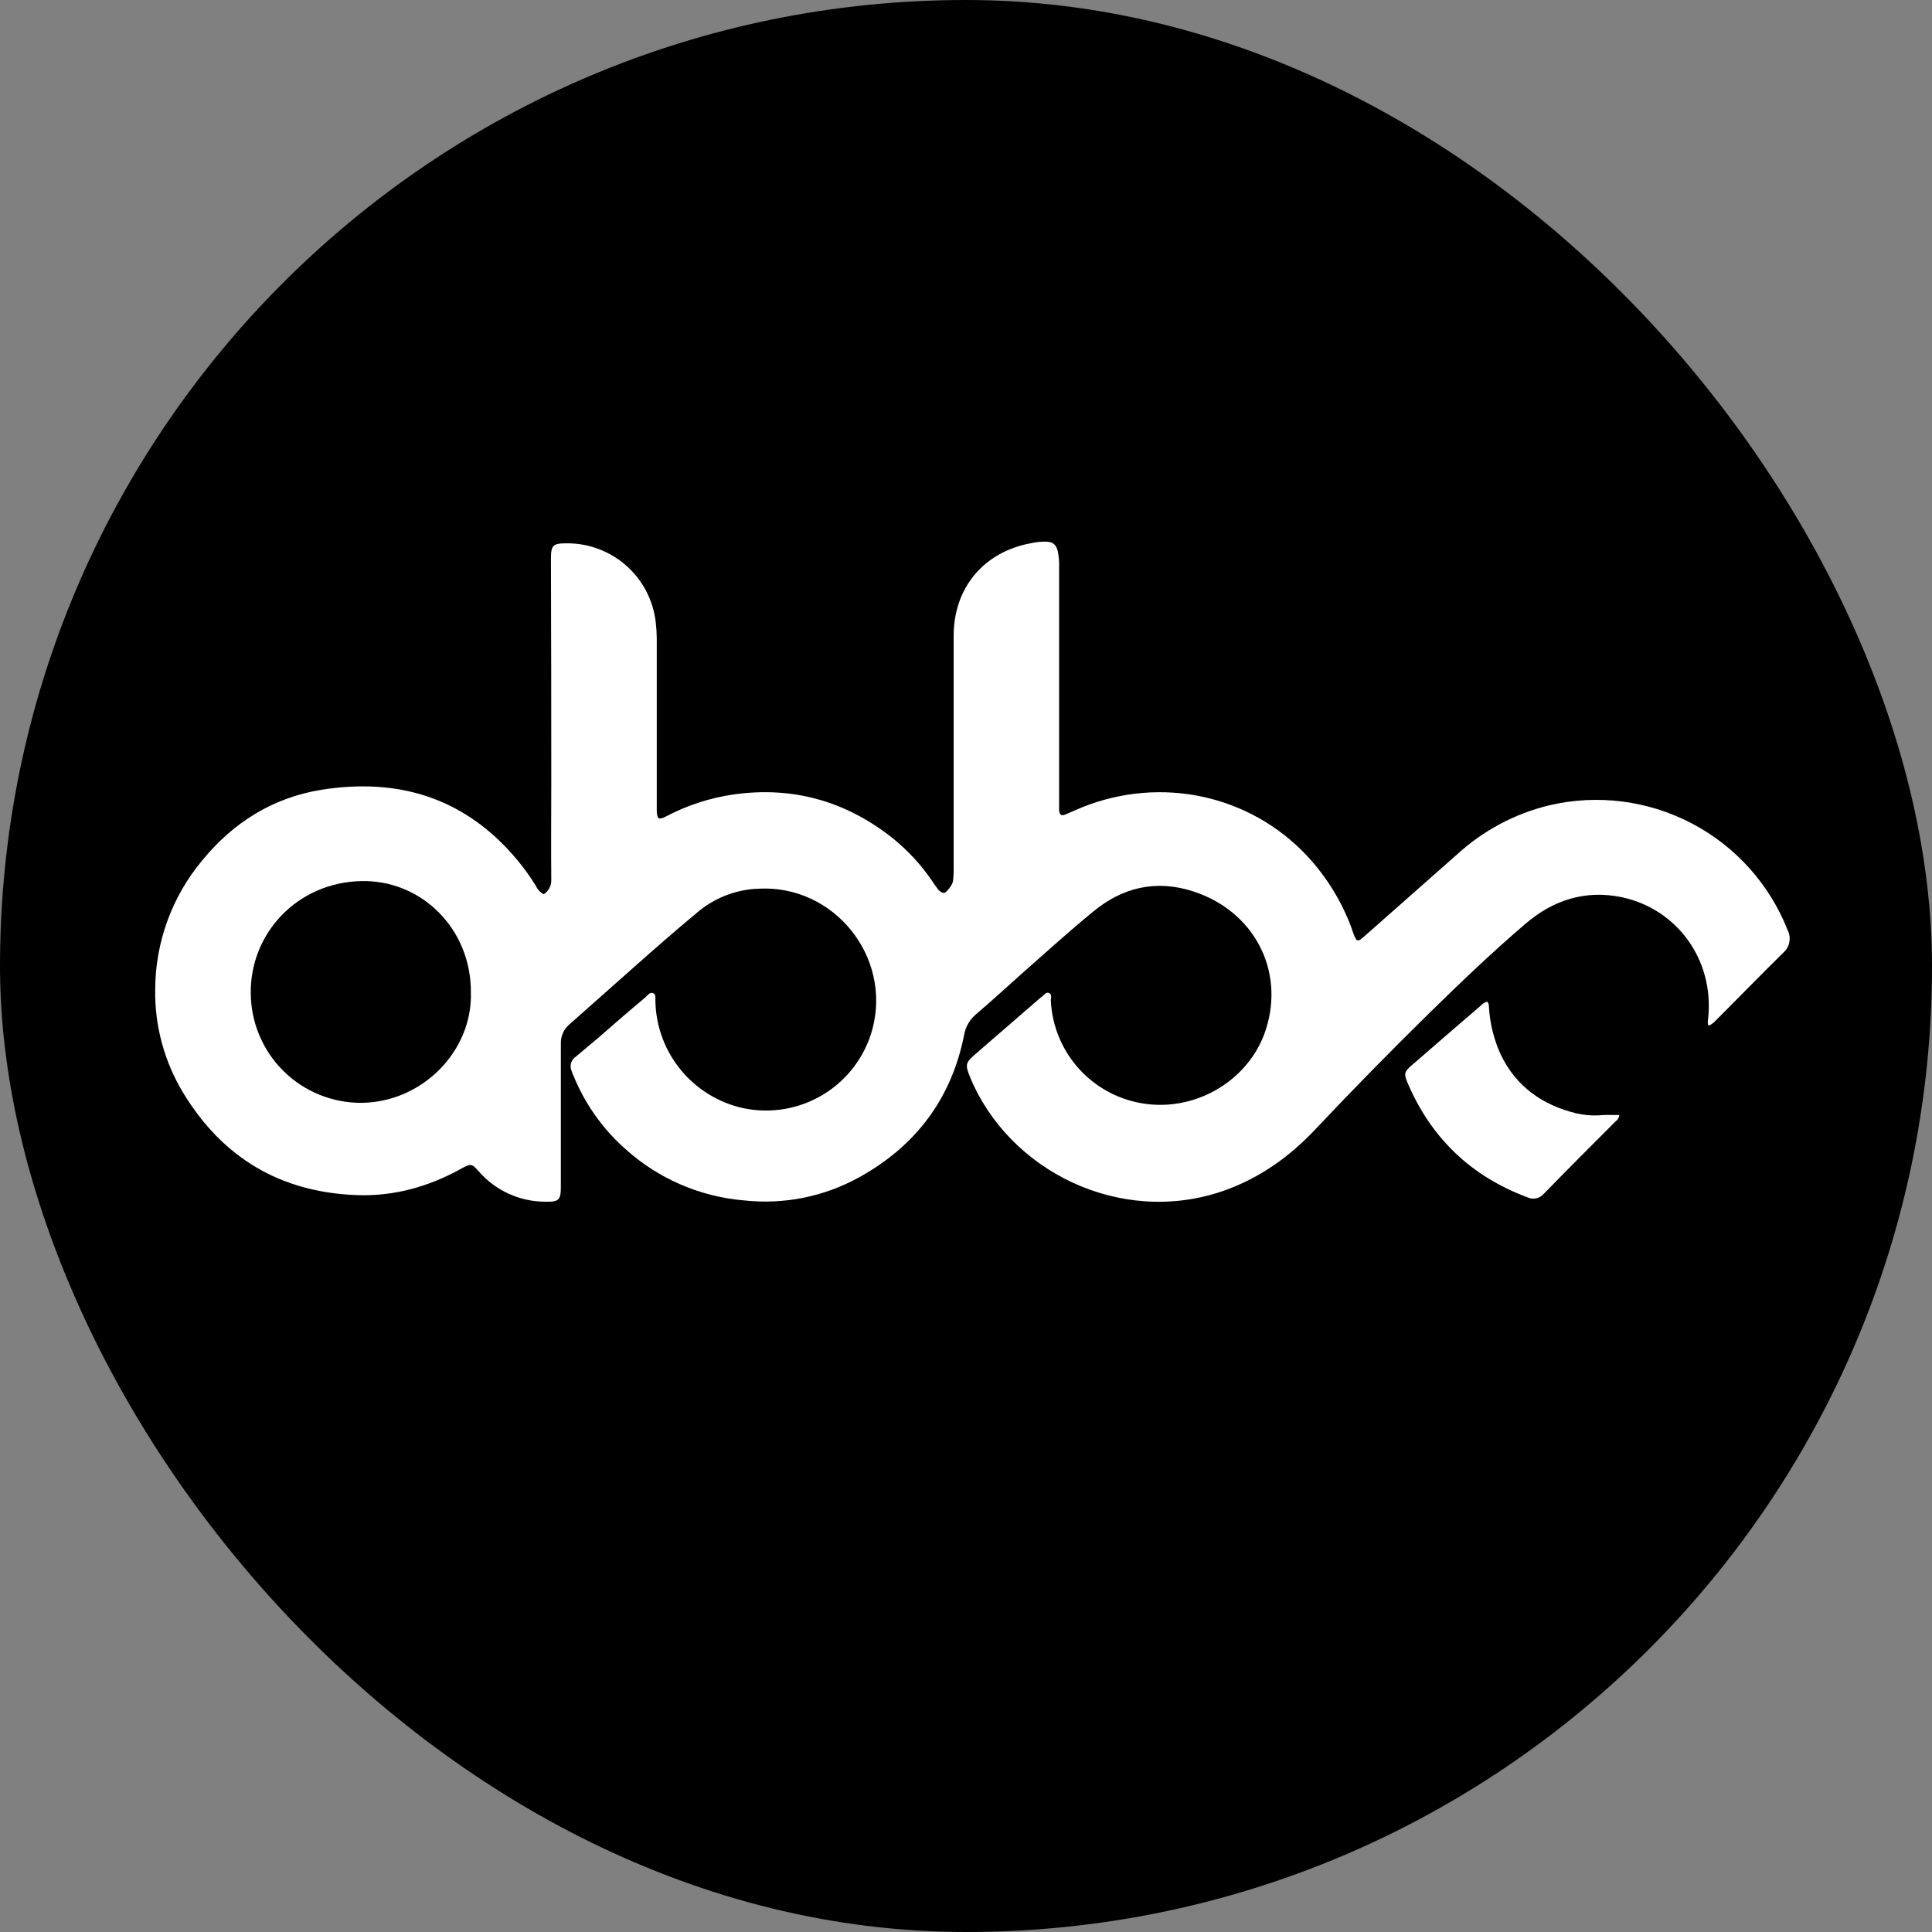
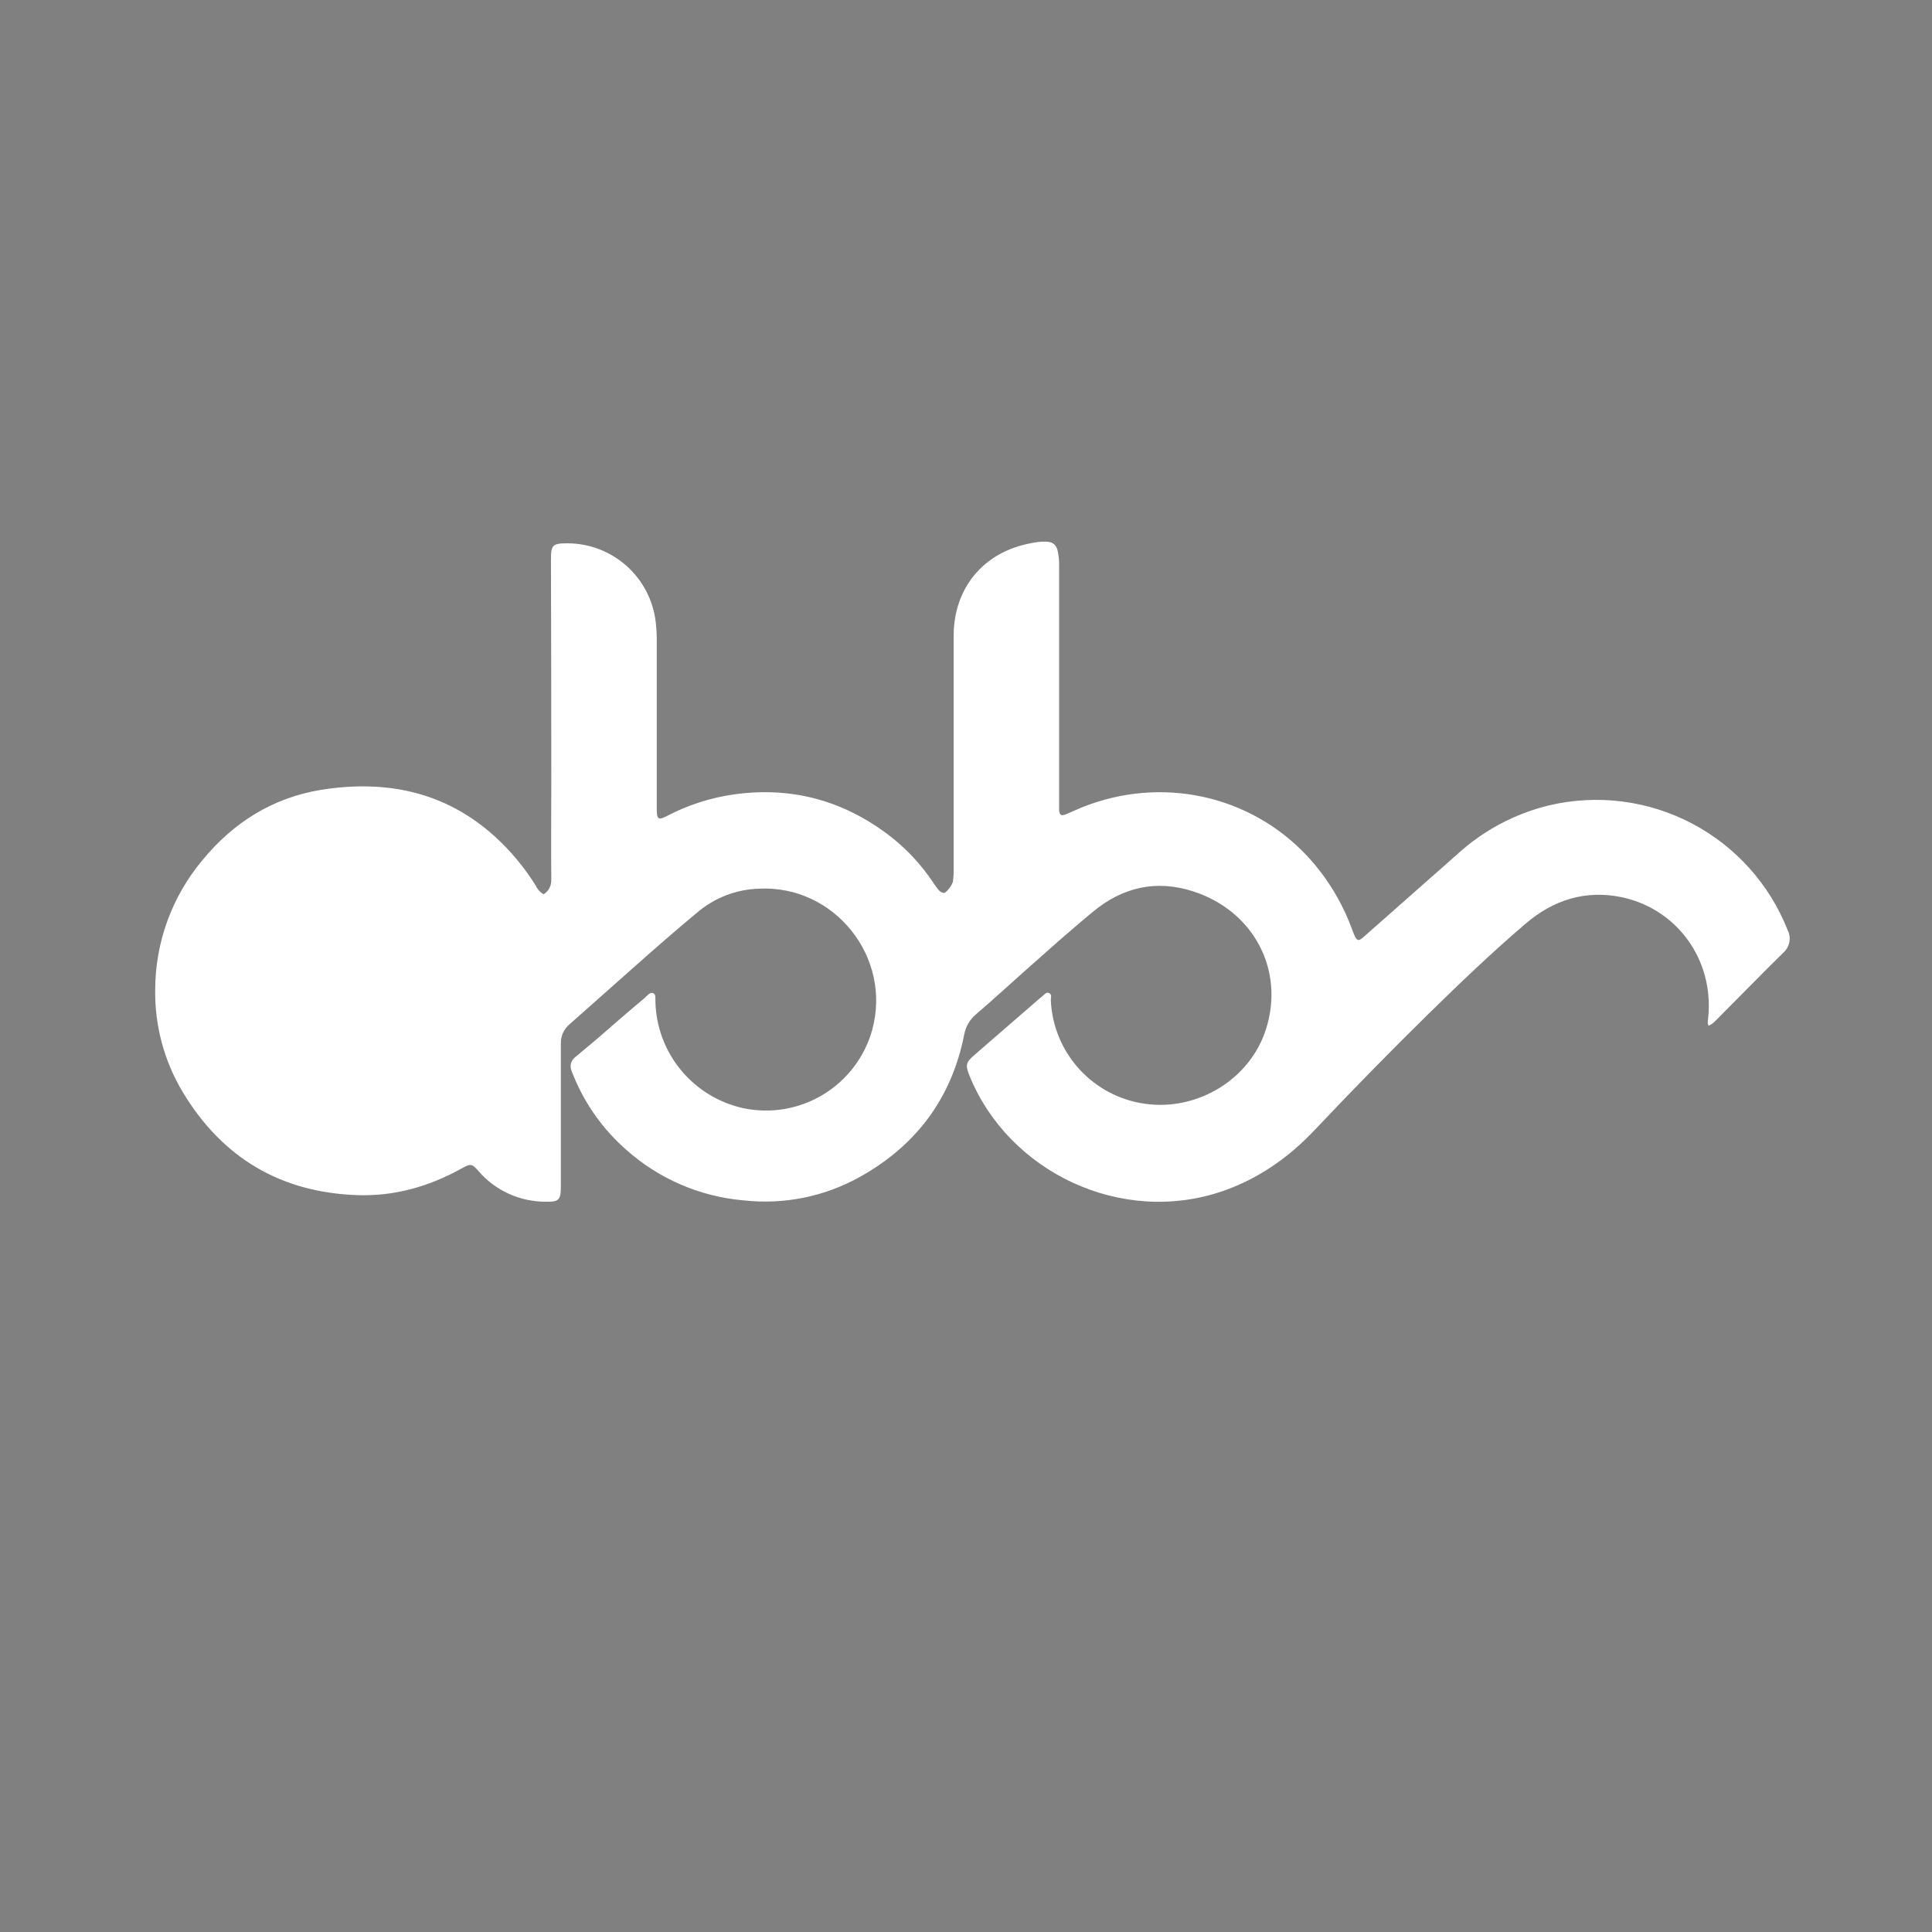
<svg xmlns="http://www.w3.org/2000/svg" width="64" height="64" viewBox="0 0 64 64" fill="none">
  <rect x="0" y="0" width="64" height="64" fill="#808080" stroke="none" />
-   <rect width="64" height="64" rx="32" fill="black" />
-   <path d="M56.599 33.979C56.544 33.87 56.588 33.782 56.588 33.695C56.774 31.796 55.562 30.115 53.728 29.722C52.527 29.471 51.458 29.809 50.541 30.595C49.427 31.545 48.368 32.56 47.321 33.586C46.043 34.841 44.792 36.118 43.566 37.417C42.703 38.334 41.699 39.044 40.498 39.459C37.114 40.616 33.414 38.804 32.126 35.66C31.973 35.278 31.984 35.202 32.289 34.94C32.999 34.317 33.719 33.706 34.429 33.084C34.451 33.062 34.472 33.051 34.494 33.029C34.582 32.975 34.647 32.844 34.756 32.898C34.865 32.953 34.8 33.073 34.811 33.16C34.854 34.004 35.191 34.806 35.763 35.428C36.335 36.05 37.106 36.453 37.944 36.566C39.679 36.806 41.415 35.747 41.939 34.088C42.561 32.123 41.524 30.169 39.516 29.525C38.293 29.132 37.18 29.394 36.208 30.202C35.411 30.857 34.647 31.545 33.872 32.232C33.359 32.691 32.846 33.16 32.322 33.608C32.122 33.779 31.987 34.014 31.94 34.274C31.525 36.38 30.346 37.952 28.48 38.989C27.311 39.641 25.968 39.912 24.637 39.764C23.191 39.641 21.823 39.051 20.74 38.083C19.975 37.412 19.377 36.571 18.994 35.627C18.971 35.582 18.953 35.534 18.939 35.485C18.901 35.405 18.892 35.315 18.914 35.229C18.936 35.143 18.987 35.068 19.059 35.016C19.31 34.809 19.55 34.601 19.802 34.394C20.315 33.946 20.828 33.499 21.352 33.062C21.439 32.986 21.526 32.855 21.635 32.898C21.744 32.942 21.701 33.095 21.712 33.204C21.737 34.028 22.036 34.82 22.562 35.454C23.088 36.089 23.811 36.53 24.615 36.708C25.525 36.902 26.475 36.741 27.27 36.258C28.066 35.775 28.647 35.007 28.895 34.11C29.549 31.698 27.639 29.318 25.15 29.438C24.392 29.46 23.664 29.741 23.087 30.235C22.378 30.824 21.679 31.436 20.991 32.047C20.282 32.669 19.583 33.302 18.874 33.924C18.779 34.002 18.703 34.1 18.651 34.212C18.6 34.324 18.576 34.446 18.579 34.568V39.306C18.579 39.753 18.513 39.819 18.066 39.808C17.645 39.808 17.23 39.717 16.847 39.542C16.465 39.367 16.125 39.111 15.85 38.793C15.632 38.542 15.588 38.542 15.293 38.706C14.213 39.306 13.066 39.633 11.833 39.59C9.3 39.502 7.368 38.356 6.058 36.184C5.442 35.16 5.124 33.984 5.141 32.789C5.143 31.22 5.695 29.702 6.702 28.499C7.729 27.244 9.038 26.425 10.643 26.163C12.783 25.825 14.747 26.218 16.396 27.713C16.919 28.191 17.375 28.738 17.749 29.34C17.803 29.46 17.895 29.56 18.011 29.623C18.091 29.572 18.157 29.501 18.201 29.417C18.245 29.332 18.266 29.238 18.262 29.143C18.251 28.062 18.262 26.982 18.262 25.89C18.262 23.434 18.259 20.982 18.251 18.533C18.251 18.053 18.306 17.998 18.797 17.998C19.522 17.999 20.22 18.267 20.76 18.75C21.299 19.233 21.642 19.898 21.723 20.618C21.744 20.792 21.755 20.967 21.756 21.142V26.873C21.766 27.135 21.821 27.167 22.061 27.047C22.763 26.676 23.524 26.428 24.31 26.316C26.264 26.043 28.01 26.534 29.56 27.757C30.079 28.174 30.532 28.667 30.903 29.22C30.925 29.258 30.95 29.295 30.979 29.329C31.056 29.438 31.121 29.558 31.263 29.58C31.34 29.591 31.558 29.307 31.569 29.187C31.587 29.038 31.595 28.889 31.591 28.739V21.065C31.591 19.483 32.573 18.293 34.134 17.998C34.306 17.958 34.482 17.939 34.658 17.943C34.887 17.954 34.986 18.042 35.04 18.26C35.076 18.432 35.091 18.608 35.084 18.784V26.851C35.106 26.993 35.149 27.036 35.291 26.982C35.477 26.905 35.662 26.818 35.848 26.742C38.468 25.694 41.404 26.327 43.303 28.357C43.941 29.044 44.438 29.849 44.766 30.726L44.832 30.922C44.941 31.206 44.974 31.217 45.203 31.01L48.281 28.292C49.144 27.505 50.192 26.949 51.327 26.676C52.92 26.303 54.594 26.516 56.043 27.276C57.492 28.035 58.619 29.291 59.219 30.813C59.282 30.938 59.301 31.08 59.273 31.216C59.245 31.353 59.172 31.476 59.066 31.567C58.313 32.309 57.581 33.062 56.828 33.815C56.764 33.885 56.686 33.941 56.599 33.979Z" fill="white" />
-   <path d="M53.641 36.937C53.638 36.978 53.626 37.019 53.605 37.055C53.584 37.091 53.555 37.121 53.521 37.144C52.724 37.941 51.927 38.738 51.141 39.546C51.077 39.621 50.99 39.673 50.894 39.695C50.797 39.717 50.696 39.707 50.606 39.666C48.729 38.967 47.401 37.697 46.622 35.856C46.502 35.583 46.524 35.496 46.742 35.31C47.517 34.634 48.303 33.957 49.078 33.291C49.127 33.236 49.192 33.198 49.264 33.182C49.34 33.258 49.318 33.356 49.329 33.444C49.368 33.957 49.498 34.46 49.711 34.928C50.224 35.998 51.097 36.609 52.222 36.882C52.462 36.937 52.708 36.959 52.953 36.948C53.171 36.926 53.401 36.937 53.641 36.937Z" fill="white" />
-   <path d="M15.599 32.876C15.653 34.819 13.994 36.511 11.975 36.533C11.01 36.538 10.082 36.161 9.395 35.484C8.708 34.806 8.317 33.885 8.307 32.92C8.274 30.933 9.835 29.23 11.975 29.187C13.95 29.143 15.61 30.759 15.599 32.876Z" fill="black" />
+   <path d="M56.599 33.979C56.544 33.87 56.588 33.782 56.588 33.695C56.774 31.796 55.562 30.115 53.728 29.722C52.527 29.471 51.458 29.809 50.541 30.595C49.427 31.545 48.368 32.56 47.321 33.586C46.043 34.841 44.792 36.118 43.566 37.417C42.703 38.334 41.699 39.044 40.498 39.459C37.114 40.616 33.414 38.804 32.126 35.66C31.973 35.278 31.984 35.202 32.289 34.94C32.999 34.317 33.719 33.706 34.429 33.084C34.451 33.062 34.472 33.051 34.494 33.029C34.582 32.975 34.647 32.844 34.756 32.898C34.865 32.953 34.8 33.073 34.811 33.16C34.854 34.004 35.191 34.806 35.763 35.428C36.335 36.05 37.106 36.453 37.944 36.566C39.679 36.806 41.415 35.747 41.939 34.088C42.561 32.123 41.524 30.169 39.516 29.525C38.293 29.132 37.18 29.394 36.208 30.202C35.411 30.857 34.647 31.545 33.872 32.232C33.359 32.691 32.846 33.16 32.322 33.608C32.122 33.779 31.987 34.014 31.94 34.274C31.525 36.38 30.346 37.952 28.48 38.989C27.311 39.641 25.968 39.912 24.637 39.764C23.191 39.641 21.823 39.051 20.74 38.083C19.975 37.412 19.377 36.571 18.994 35.627C18.971 35.582 18.953 35.534 18.939 35.485C18.901 35.405 18.892 35.315 18.914 35.229C18.936 35.143 18.987 35.068 19.059 35.016C19.31 34.809 19.55 34.601 19.802 34.394C20.315 33.946 20.828 33.499 21.352 33.062C21.439 32.986 21.526 32.855 21.635 32.898C21.744 32.942 21.701 33.095 21.712 33.204C21.737 34.028 22.036 34.82 22.562 35.454C23.088 36.089 23.811 36.53 24.615 36.708C25.525 36.902 26.475 36.741 27.27 36.258C28.066 35.775 28.647 35.007 28.895 34.11C29.549 31.698 27.639 29.318 25.15 29.438C24.392 29.46 23.664 29.741 23.087 30.235C22.378 30.824 21.679 31.436 20.991 32.047C20.282 32.669 19.583 33.302 18.874 33.924C18.779 34.002 18.703 34.1 18.651 34.212C18.6 34.324 18.576 34.446 18.579 34.568V39.306C18.579 39.753 18.513 39.819 18.066 39.808C17.645 39.808 17.23 39.717 16.847 39.542C16.465 39.367 16.125 39.111 15.85 38.793C15.632 38.542 15.588 38.542 15.293 38.706C14.213 39.306 13.066 39.633 11.833 39.59C9.3 39.502 7.368 38.356 6.058 36.184C5.442 35.16 5.124 33.984 5.141 32.789C5.143 31.22 5.695 29.702 6.702 28.499C7.729 27.244 9.038 26.425 10.643 26.163C12.783 25.825 14.747 26.218 16.396 27.713C16.919 28.191 17.375 28.738 17.749 29.34C17.803 29.46 17.895 29.56 18.011 29.623C18.091 29.572 18.157 29.501 18.201 29.417C18.245 29.332 18.266 29.238 18.262 29.143C18.251 28.062 18.262 26.982 18.262 25.89C18.262 23.434 18.259 20.982 18.251 18.533C18.251 18.053 18.306 17.998 18.797 17.998C19.522 17.999 20.22 18.267 20.76 18.75C21.299 19.233 21.642 19.898 21.723 20.618C21.744 20.792 21.755 20.967 21.756 21.142V26.873C21.766 27.135 21.821 27.167 22.061 27.047C22.763 26.676 23.524 26.428 24.31 26.316C26.264 26.043 28.01 26.534 29.56 27.757C30.079 28.174 30.532 28.667 30.903 29.22C30.925 29.258 30.95 29.295 30.979 29.329C31.056 29.438 31.121 29.558 31.263 29.58C31.34 29.591 31.558 29.307 31.569 29.187C31.587 29.038 31.595 28.889 31.591 28.739V21.065C31.591 19.483 32.573 18.293 34.134 17.998C34.306 17.958 34.482 17.939 34.658 17.943C34.887 17.954 34.986 18.042 35.04 18.26C35.076 18.432 35.091 18.608 35.084 18.784V26.851C35.106 26.993 35.149 27.036 35.291 26.982C35.477 26.905 35.662 26.818 35.848 26.742C38.468 25.694 41.404 26.327 43.303 28.357C43.941 29.044 44.438 29.849 44.766 30.726C44.941 31.206 44.974 31.217 45.203 31.01L48.281 28.292C49.144 27.505 50.192 26.949 51.327 26.676C52.92 26.303 54.594 26.516 56.043 27.276C57.492 28.035 58.619 29.291 59.219 30.813C59.282 30.938 59.301 31.08 59.273 31.216C59.245 31.353 59.172 31.476 59.066 31.567C58.313 32.309 57.581 33.062 56.828 33.815C56.764 33.885 56.686 33.941 56.599 33.979Z" fill="white" />
</svg>